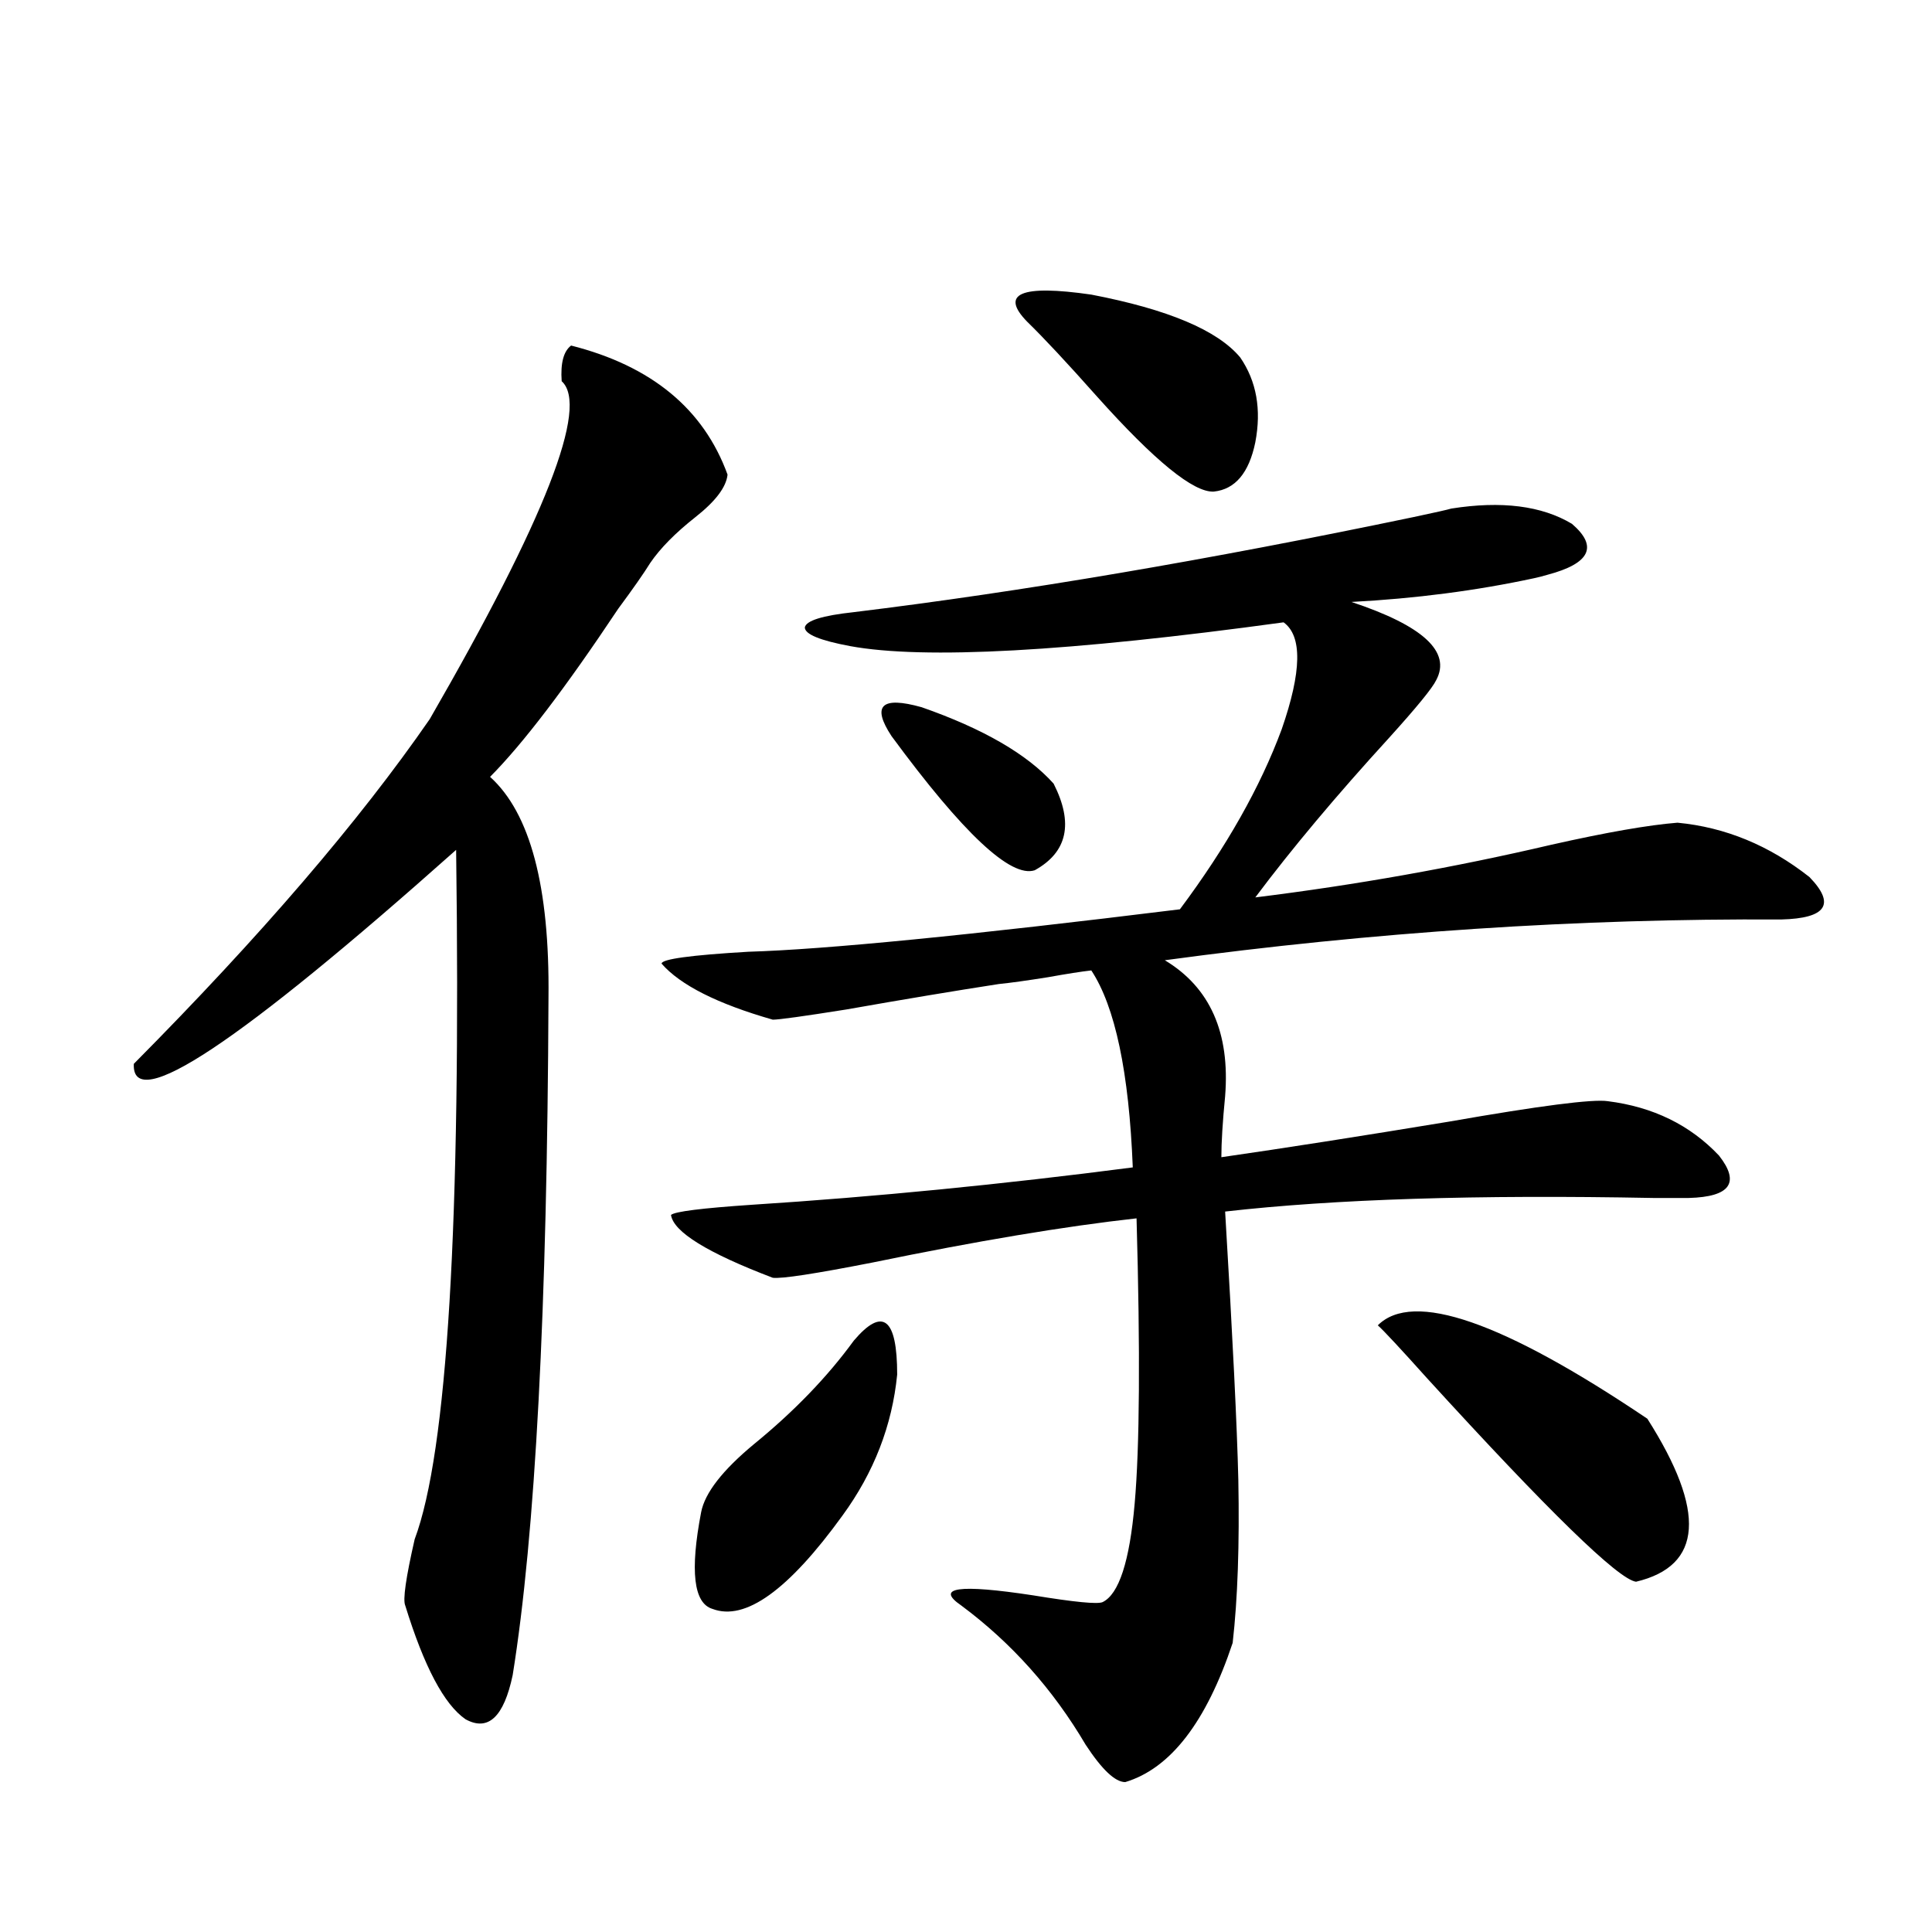
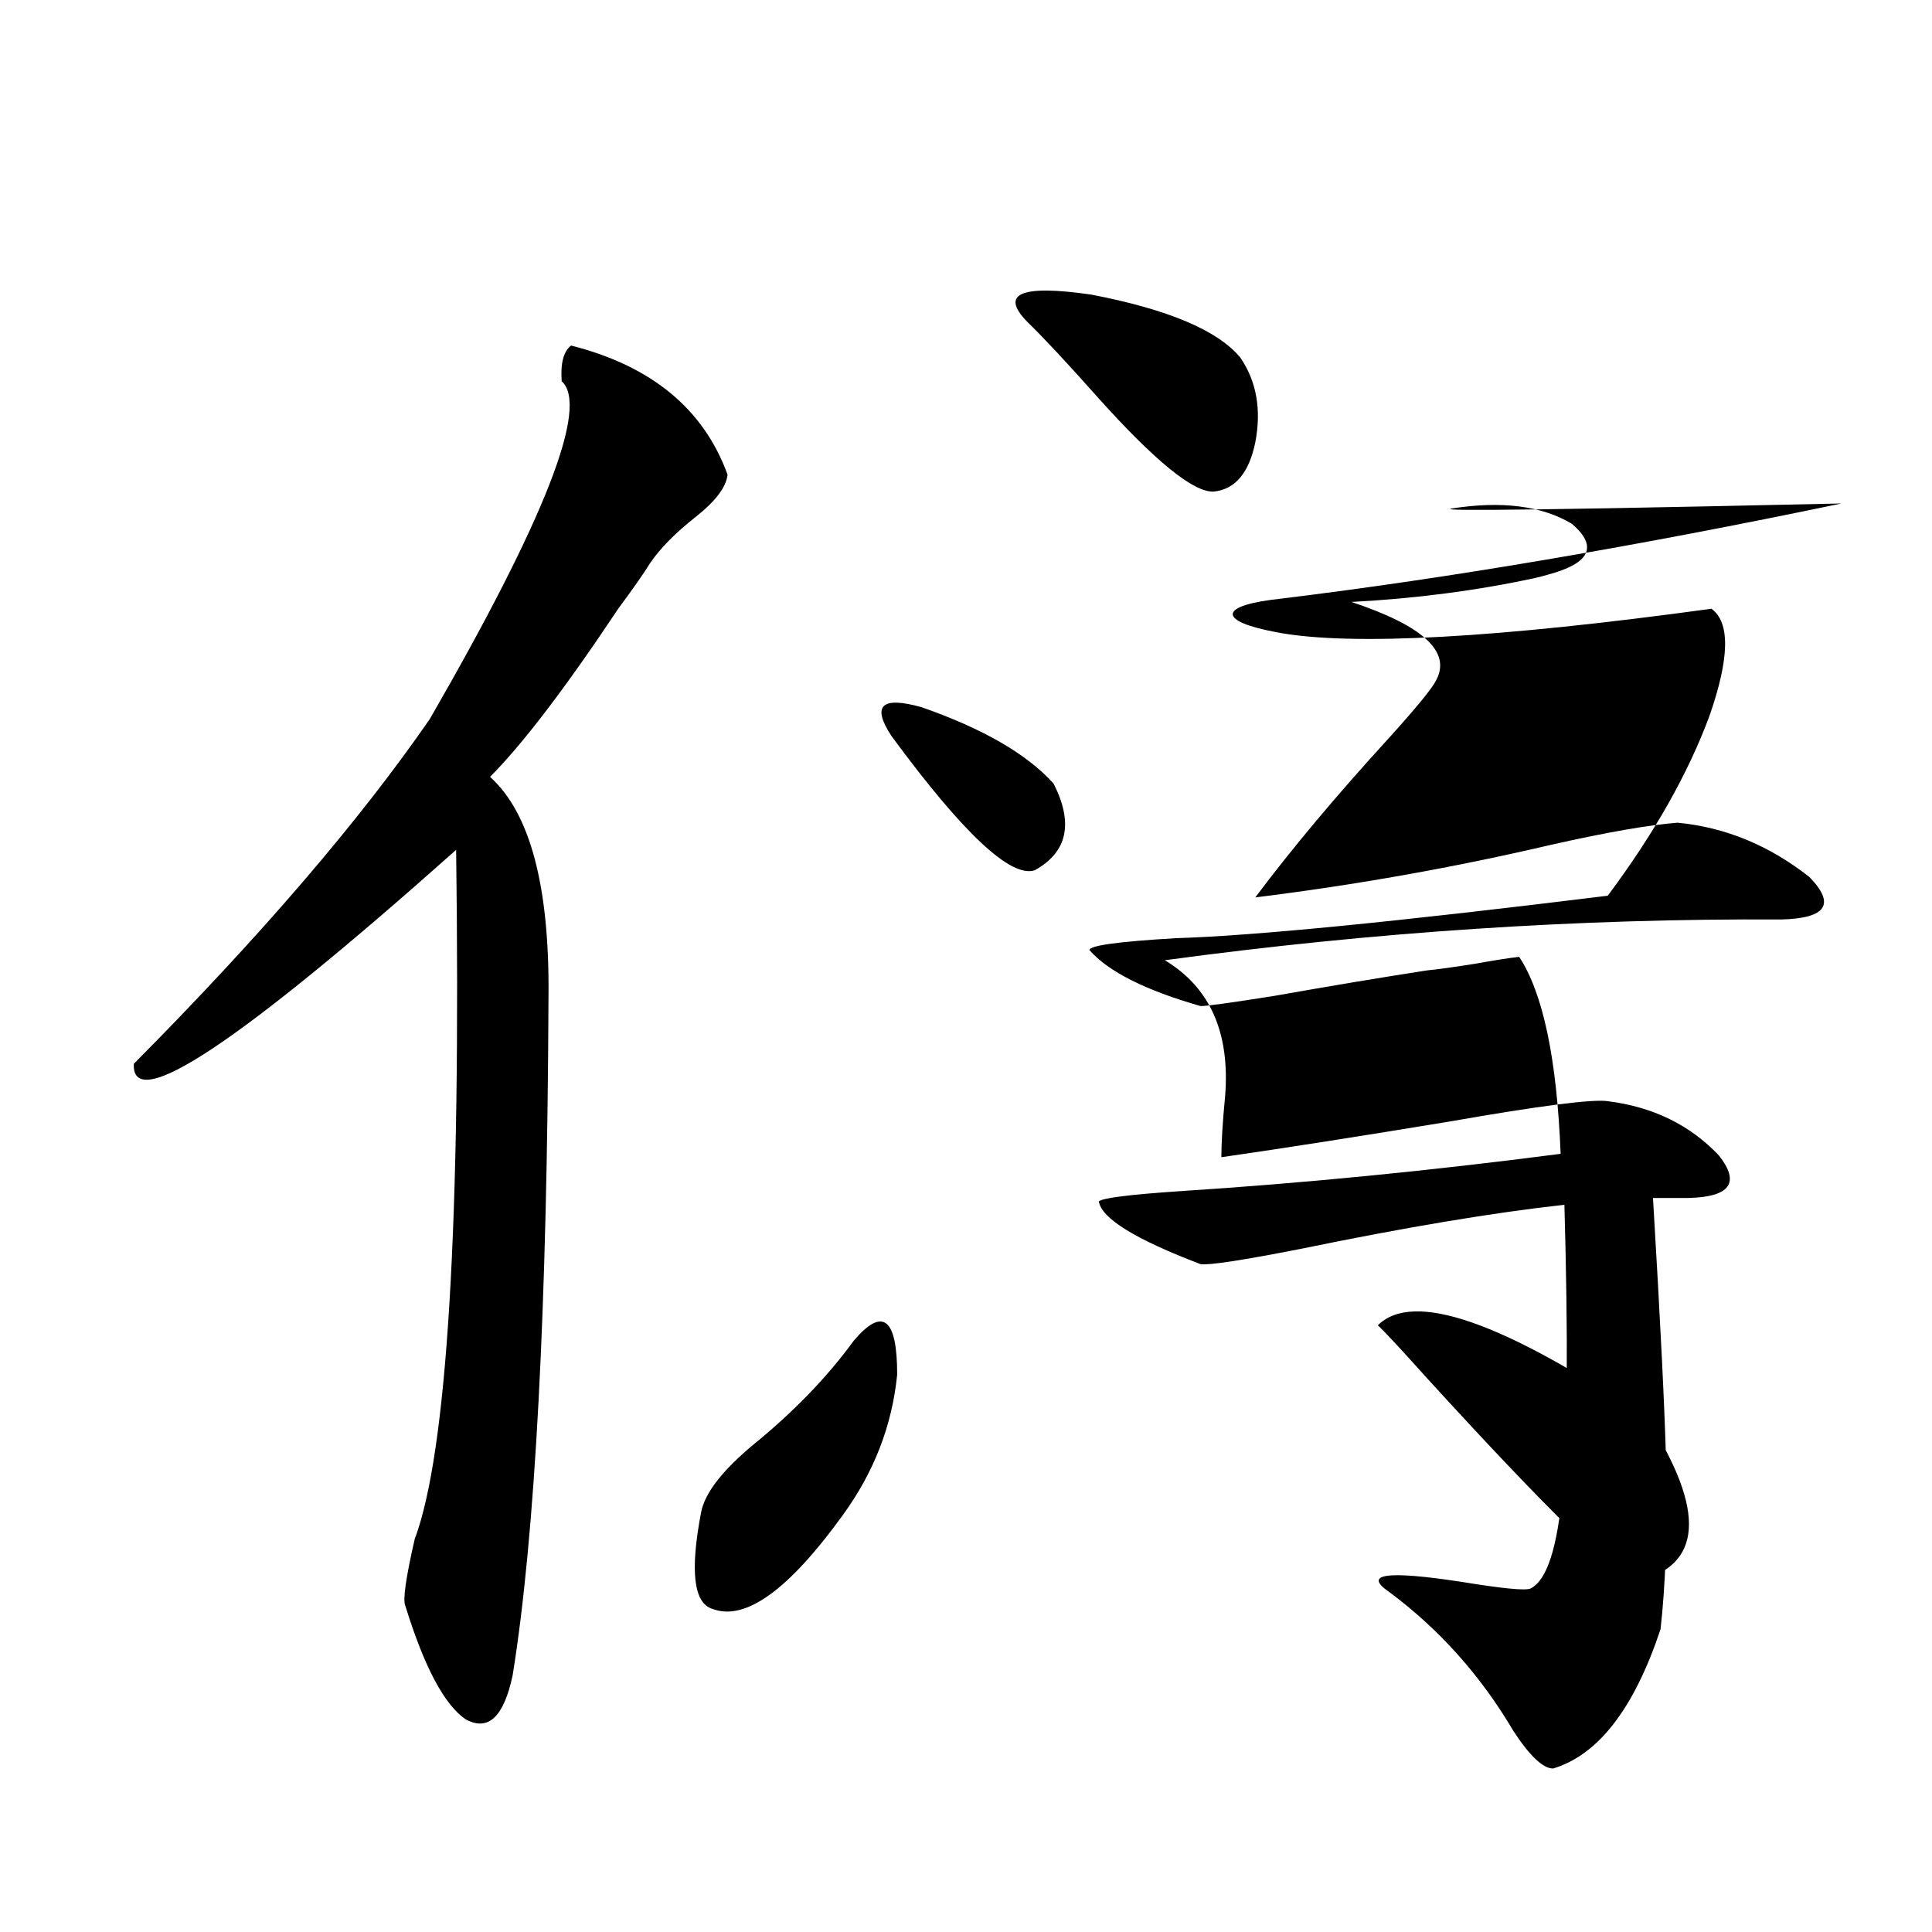
<svg xmlns="http://www.w3.org/2000/svg" version="1.1" id="图层_1" x="0px" y="0px" width="1000px" height="1000px" viewBox="0 0 1000 1000" enable-background="new 0 0 1000 1000" xml:space="preserve">
-   <path d="M295.603,178.855c41.615,10.547,68.611,32.822,80.974,66.797c-0.656,6.455-6.189,13.774-16.585,21.973  c-10.411,8.213-18.216,16.123-23.414,23.73c-3.262,5.273-8.78,13.184-16.585,23.73c-27.316,41.021-49.435,70.024-66.34,87.012  c20.807,18.76,30.883,56.841,30.243,114.258c-0.656,161.143-6.829,278.037-18.536,350.684c-4.558,21.671-12.683,29.293-24.39,22.852  c-11.067-7.621-21.463-27.246-31.219-58.887c-1.311-2.925,0.32-14.351,4.878-34.277c16.905-45.112,24.054-164.053,21.463-356.836  C123.564,540.086,67.956,577,69.267,550.633c65.684-66.206,116.735-125.684,153.167-178.418  c59.831-103.711,82.589-162.007,68.291-174.902C290.07,187.947,291.701,181.795,295.603,178.855z M751.202,263.23  c26.006-4.092,46.828-1.455,62.438,7.91c13.658,11.729,9.421,20.518-12.683,26.367c-1.951,0.591-4.238,1.182-6.829,1.758  c-29.923,6.455-61.462,10.547-94.632,12.305c37.072,12.305,51.706,25.791,43.901,40.43c-1.951,4.106-10.091,14.063-24.39,29.883  c-27.316,29.883-50.41,57.432-69.267,82.617c52.026-6.44,103.077-15.518,153.167-27.246c28.612-6.44,50.395-10.244,65.364-11.426  c24.71,2.349,47.468,11.729,68.291,28.125c13.658,14.063,8.78,21.396-14.634,21.973c-104.723-0.576-211.062,6.455-319.017,21.094  c23.414,14.063,33.81,37.505,31.219,70.313c-1.311,13.486-1.951,24.033-1.951,31.641c32.514-4.683,71.858-10.835,118.046-18.457  c46.828-8.198,74.145-11.714,81.949-10.547c23.414,2.939,42.591,12.305,57.56,28.125c11.052,14.063,5.854,21.396-15.609,21.973  c-3.262,0-9.436,0-18.536,0c-91.065-1.758-164.874,0.591-221.458,7.031c3.902,65.039,6.174,111.333,6.829,138.867  c0.64,33.398-0.335,61.523-2.927,84.375c-13.658,41.007-32.194,65.039-55.608,72.07c-5.213,0-12.042-6.454-20.487-19.336  c-16.92-28.715-38.383-52.734-64.389-72.07c-13.658-9.365-1.311-11.123,37.072-5.273c21.463,3.516,33.49,4.697,36.097,3.516  c8.445-4.092,13.978-21.094,16.585-50.977c2.592-29.292,2.927-78.511,0.976-147.656c-37.072,4.106-82.605,11.729-136.582,22.852  c-29.923,5.864-47.164,8.501-51.706,7.91c-33.825-12.881-51.386-23.73-52.682-32.52c1.951-1.758,15.929-3.516,41.95-5.273  c63.733-4.092,129.418-10.547,197.068-19.336c-1.951-49.219-9.115-83.193-21.463-101.953c-5.213,0.591-12.683,1.758-22.438,3.516  c-11.067,1.758-19.512,2.939-25.365,3.516c-22.774,3.516-49.115,7.91-79.022,13.184c-22.118,3.516-34.801,5.273-38.048,5.273  c-28.627-8.198-47.804-17.866-57.56-29.004c0-2.334,14.954-4.395,44.877-6.152c39.664-1.167,114.144-8.486,223.409-21.973  c24.054-32.217,41.615-63.281,52.682-93.164c10.396-29.883,10.731-48.34,0.976-55.371  c-111.217,15.244-186.017,19.336-224.385,12.305c-15.609-2.925-23.414-6.152-23.414-9.668c0.64-3.516,9.1-6.152,25.365-7.91  c86.492-10.547,183.075-26.943,289.749-49.219C742.741,265.291,749.25,263.821,751.202,263.23z M441.941,693.895  c14.954-17.578,22.438-11.714,22.438,17.578c-2.607,26.367-12.042,50.688-28.292,72.949c-27.972,38.672-50.41,54.781-67.315,48.34  c-9.756-2.925-11.707-19.624-5.854-50.098c1.951-9.956,11.052-21.67,27.316-35.156C411.042,730.521,428.283,712.654,441.941,693.895  z M545.353,405.613c10.396,20.518,7.149,35.459-9.756,44.824c-12.363,4.106-37.072-19.033-74.145-69.434  c-10.411-15.82-5.213-20.791,15.609-14.941C508.921,377.2,531.695,390.384,545.353,405.613z M531.695,166.551  c-14.314-14.639-3.262-19.336,33.17-14.063c39.664,7.622,65.364,18.457,77.071,32.52c8.445,12.305,11.052,26.958,7.805,43.945  c-3.262,15.82-10.411,24.321-21.463,25.488c-10.411,0.591-30.578-15.82-60.486-49.219  C552.182,187.645,540.14,174.764,531.695,166.551z M713.154,685.984c18.201-18.154,64.709-2.046,139.509,48.34  c30.563,48.052,28.612,76.177-5.854,84.375c-9.115-1.167-45.212-36.323-108.29-105.469  C724.861,698.001,716.401,688.924,713.154,685.984z" />
+   <path d="M295.603,178.855c41.615,10.547,68.611,32.822,80.974,66.797c-0.656,6.455-6.189,13.774-16.585,21.973  c-10.411,8.213-18.216,16.123-23.414,23.73c-3.262,5.273-8.78,13.184-16.585,23.73c-27.316,41.021-49.435,70.024-66.34,87.012  c20.807,18.76,30.883,56.841,30.243,114.258c-0.656,161.143-6.829,278.037-18.536,350.684c-4.558,21.671-12.683,29.293-24.39,22.852  c-11.067-7.621-21.463-27.246-31.219-58.887c-1.311-2.925,0.32-14.351,4.878-34.277c16.905-45.112,24.054-164.053,21.463-356.836  C123.564,540.086,67.956,577,69.267,550.633c65.684-66.206,116.735-125.684,153.167-178.418  c59.831-103.711,82.589-162.007,68.291-174.902C290.07,187.947,291.701,181.795,295.603,178.855z M751.202,263.23  c26.006-4.092,46.828-1.455,62.438,7.91c13.658,11.729,9.421,20.518-12.683,26.367c-1.951,0.591-4.238,1.182-6.829,1.758  c-29.923,6.455-61.462,10.547-94.632,12.305c37.072,12.305,51.706,25.791,43.901,40.43c-1.951,4.106-10.091,14.063-24.39,29.883  c-27.316,29.883-50.41,57.432-69.267,82.617c52.026-6.44,103.077-15.518,153.167-27.246c28.612-6.44,50.395-10.244,65.364-11.426  c24.71,2.349,47.468,11.729,68.291,28.125c13.658,14.063,8.78,21.396-14.634,21.973c-104.723-0.576-211.062,6.455-319.017,21.094  c23.414,14.063,33.81,37.505,31.219,70.313c-1.311,13.486-1.951,24.033-1.951,31.641c32.514-4.683,71.858-10.835,118.046-18.457  c46.828-8.198,74.145-11.714,81.949-10.547c23.414,2.939,42.591,12.305,57.56,28.125c11.052,14.063,5.854,21.396-15.609,21.973  c-3.262,0-9.436,0-18.536,0c3.902,65.039,6.174,111.333,6.829,138.867  c0.64,33.398-0.335,61.523-2.927,84.375c-13.658,41.007-32.194,65.039-55.608,72.07c-5.213,0-12.042-6.454-20.487-19.336  c-16.92-28.715-38.383-52.734-64.389-72.07c-13.658-9.365-1.311-11.123,37.072-5.273c21.463,3.516,33.49,4.697,36.097,3.516  c8.445-4.092,13.978-21.094,16.585-50.977c2.592-29.292,2.927-78.511,0.976-147.656c-37.072,4.106-82.605,11.729-136.582,22.852  c-29.923,5.864-47.164,8.501-51.706,7.91c-33.825-12.881-51.386-23.73-52.682-32.52c1.951-1.758,15.929-3.516,41.95-5.273  c63.733-4.092,129.418-10.547,197.068-19.336c-1.951-49.219-9.115-83.193-21.463-101.953c-5.213,0.591-12.683,1.758-22.438,3.516  c-11.067,1.758-19.512,2.939-25.365,3.516c-22.774,3.516-49.115,7.91-79.022,13.184c-22.118,3.516-34.801,5.273-38.048,5.273  c-28.627-8.198-47.804-17.866-57.56-29.004c0-2.334,14.954-4.395,44.877-6.152c39.664-1.167,114.144-8.486,223.409-21.973  c24.054-32.217,41.615-63.281,52.682-93.164c10.396-29.883,10.731-48.34,0.976-55.371  c-111.217,15.244-186.017,19.336-224.385,12.305c-15.609-2.925-23.414-6.152-23.414-9.668c0.64-3.516,9.1-6.152,25.365-7.91  c86.492-10.547,183.075-26.943,289.749-49.219C742.741,265.291,749.25,263.821,751.202,263.23z M441.941,693.895  c14.954-17.578,22.438-11.714,22.438,17.578c-2.607,26.367-12.042,50.688-28.292,72.949c-27.972,38.672-50.41,54.781-67.315,48.34  c-9.756-2.925-11.707-19.624-5.854-50.098c1.951-9.956,11.052-21.67,27.316-35.156C411.042,730.521,428.283,712.654,441.941,693.895  z M545.353,405.613c10.396,20.518,7.149,35.459-9.756,44.824c-12.363,4.106-37.072-19.033-74.145-69.434  c-10.411-15.82-5.213-20.791,15.609-14.941C508.921,377.2,531.695,390.384,545.353,405.613z M531.695,166.551  c-14.314-14.639-3.262-19.336,33.17-14.063c39.664,7.622,65.364,18.457,77.071,32.52c8.445,12.305,11.052,26.958,7.805,43.945  c-3.262,15.82-10.411,24.321-21.463,25.488c-10.411,0.591-30.578-15.82-60.486-49.219  C552.182,187.645,540.14,174.764,531.695,166.551z M713.154,685.984c18.201-18.154,64.709-2.046,139.509,48.34  c30.563,48.052,28.612,76.177-5.854,84.375c-9.115-1.167-45.212-36.323-108.29-105.469  C724.861,698.001,716.401,688.924,713.154,685.984z" />
</svg>